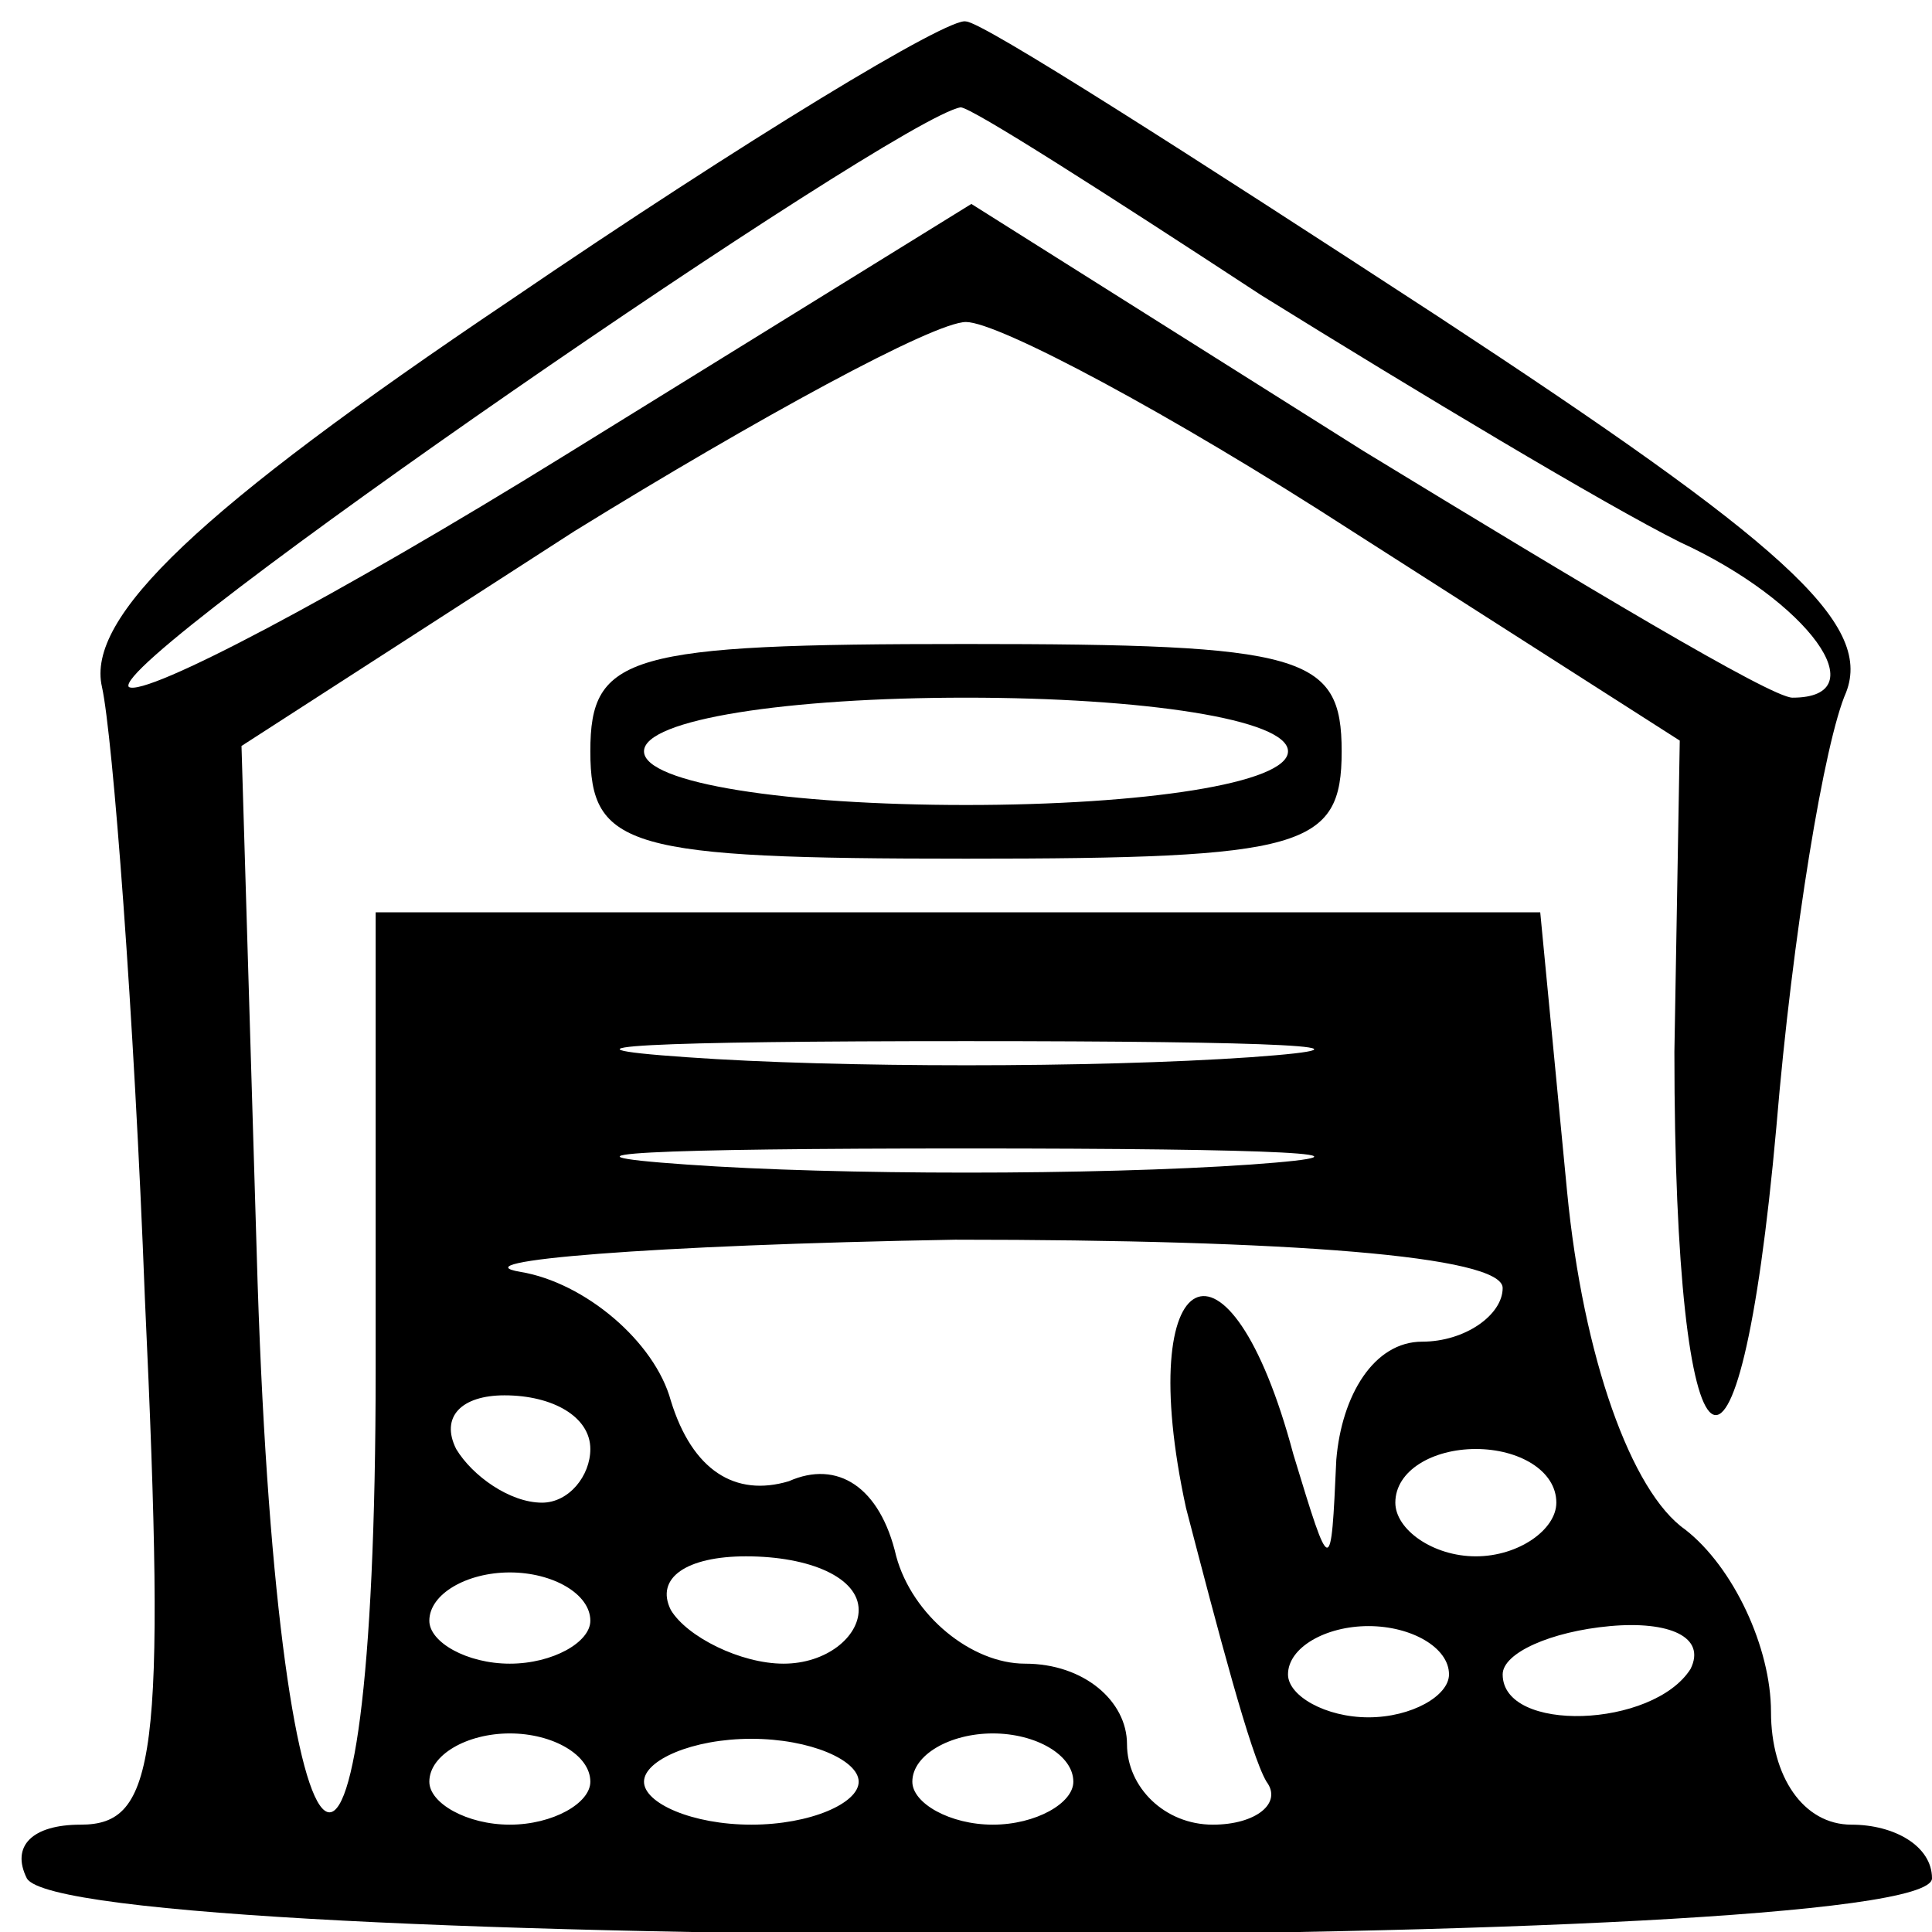
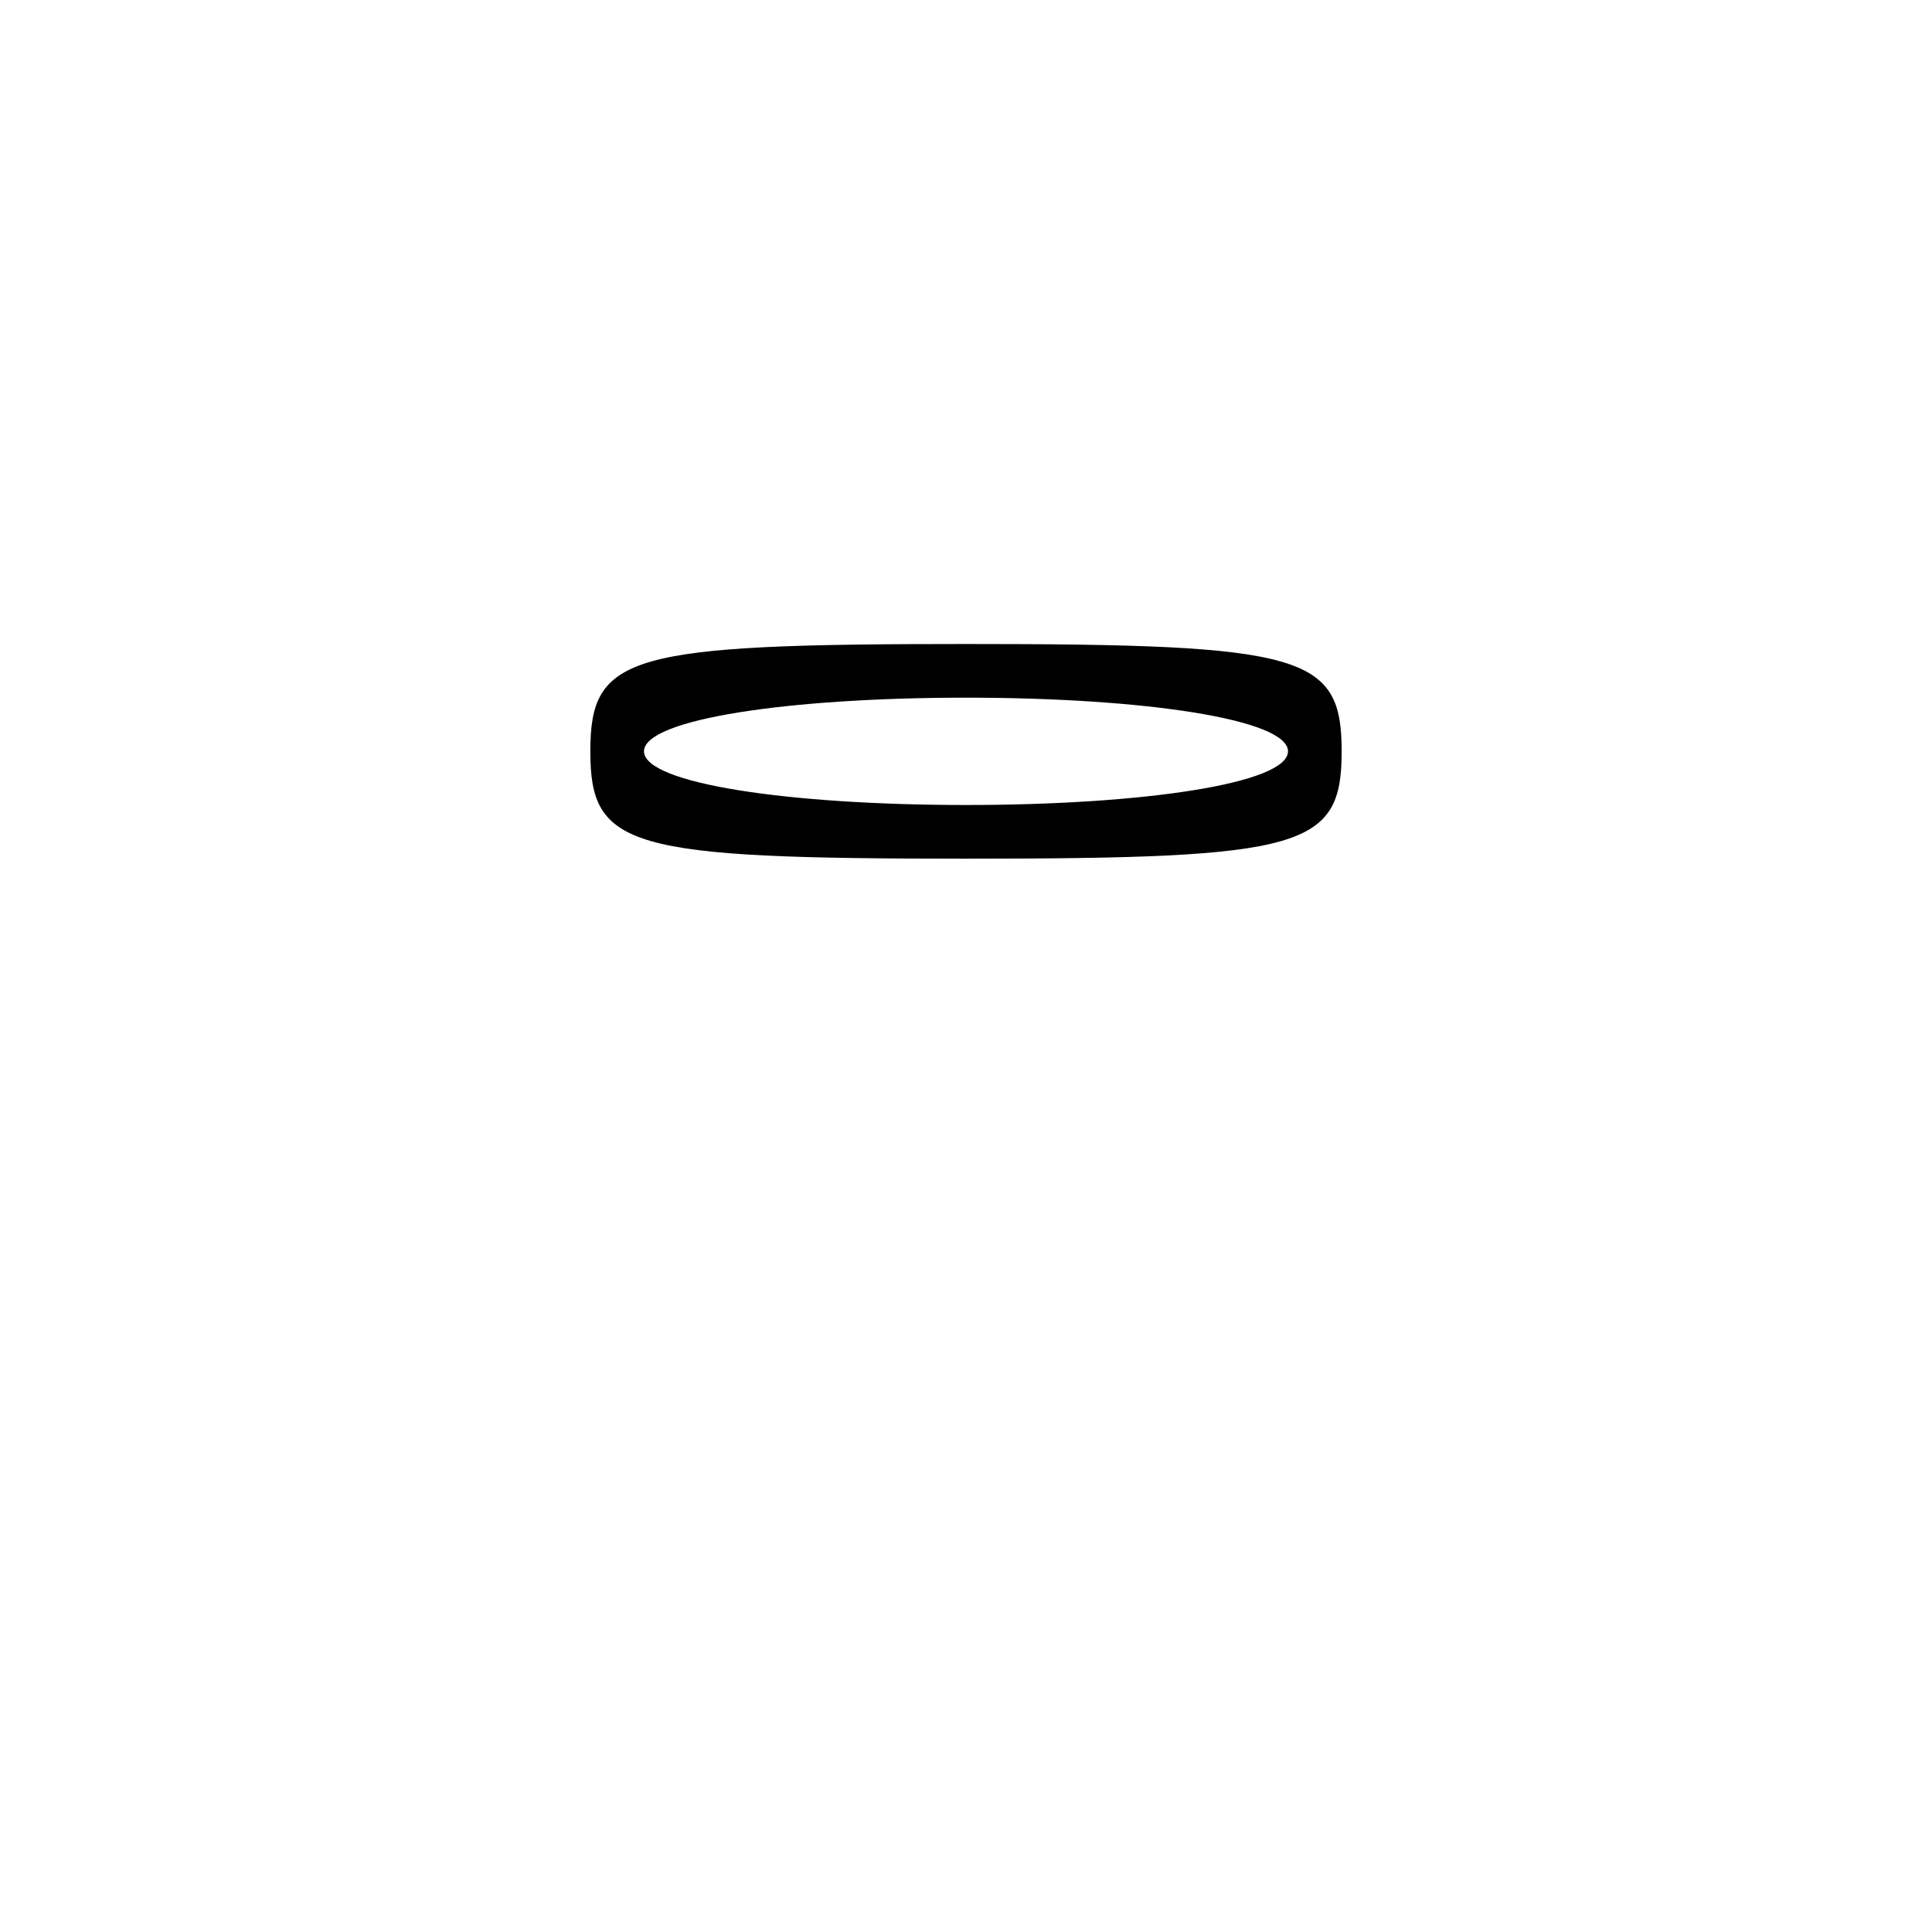
<svg xmlns="http://www.w3.org/2000/svg" version="1.0" width="36pt" height="36pt" viewBox="0 0 36 36" preserveAspectRatio="xMidYMid meet">
  <g transform="translate(0,36) scale(0.1,-0.1)" fill="#000000" stroke="none">
-     <path d="M95 304 c-58 -39 -79 -59 -76 -72 2 -9 6 -61 8 -114 4 -86 2 -98 -12 -98 -9 0 -13 -4 -10 -10 8 -14 355 -14 355 0 0 6 -7 10 -15 10 -9 0 -15 9 -15 21 0 12 -7 27 -16 34 -10 7 -19 32 -22 63 l-5 52 -108 0 -109 0 0 -85 c0 -119 -18 -106 -22 16 l-3 100 62 40 c34 21 67 39 73 39 6 0 38 -17 72 -39 l61 -39 -1 -58 c0 -83 12 -92 19 -14 3 36 9 72 13 81 5 13 -12 28 -76 70 -46 30 -85 55 -88 55 -3 1 -41 -22 -85 -52z m140 1 c29 -18 64 -39 78 -46 24 -11 37 -29 21 -29 -4 0 -39 21 -80 46 l-73 46 -76 -47 c-42 -26 -78 -45 -81 -43 -4 5 143 106 155 108 2 0 27 -16 56 -35z m-2 -142 c-29 -2 -77 -2 -105 0 -29 2 -6 3 52 3 58 0 81 -1 53 -3z m0 -20 c-29 -2 -77 -2 -105 0 -29 2 -6 3 52 3 58 0 81 -1 53 -3z m47 -23 c0 -5 -7 -10 -15 -10 -9 0 -15 -10 -16 -22 -1 -22 -1 -22 -8 1 -12 45 -30 36 -20 -10 6 -23 12 -46 15 -51 3 -4 -2 -8 -10 -8 -9 0 -16 7 -16 15 0 8 -8 15 -19 15 -10 0 -21 9 -24 20 -3 13 -11 18 -20 14 -10 -3 -18 2 -22 15 -3 11 -16 22 -28 24 -12 2 24 5 81 6 62 0 102 -3 102 -9z m-170 -30 c0 -5 -4 -10 -9 -10 -6 0 -13 5 -16 10 -3 6 1 10 9 10 9 0 16 -4 16 -10z m180 -10 c0 -5 -7 -10 -15 -10 -8 0 -15 5 -15 10 0 6 7 10 15 10 8 0 15 -4 15 -10z m-180 -22 c0 -4 -7 -8 -15 -8 -8 0 -15 4 -15 8 0 5 7 9 15 9 8 0 15 -4 15 -9z m50 2 c0 -5 -6 -10 -14 -10 -8 0 -18 5 -21 10 -3 6 3 10 14 10 12 0 21 -4 21 -10z m110 -12 c0 -4 -7 -8 -15 -8 -8 0 -15 4 -15 8 0 5 7 9 15 9 8 0 15 -4 15 -9z m45 1 c-7 -11 -35 -12 -35 -1 0 4 9 8 20 9 11 1 18 -2 15 -8z m-205 -21 c0 -4 -7 -8 -15 -8 -8 0 -15 4 -15 8 0 5 7 9 15 9 8 0 15 -4 15 -9z m50 0 c0 -4 -9 -8 -20 -8 -11 0 -20 4 -20 8 0 4 9 8 20 8 11 0 20 -4 20 -8z m40 0 c0 -4 -7 -8 -15 -8 -8 0 -15 4 -15 8 0 5 7 9 15 9 8 0 15 -4 15 -9z" />
    <path d="M110 220 c0 -18 7 -20 70 -20 63 0 70 2 70 20 0 18 -7 20 -70 20 -63 0 -70 -2 -70 -20z m130 0 c0 -6 -27 -10 -60 -10 -33 0 -60 4 -60 10 0 6 27 10 60 10 33 0 60 -4 60 -10z" />
  </g>
</svg>